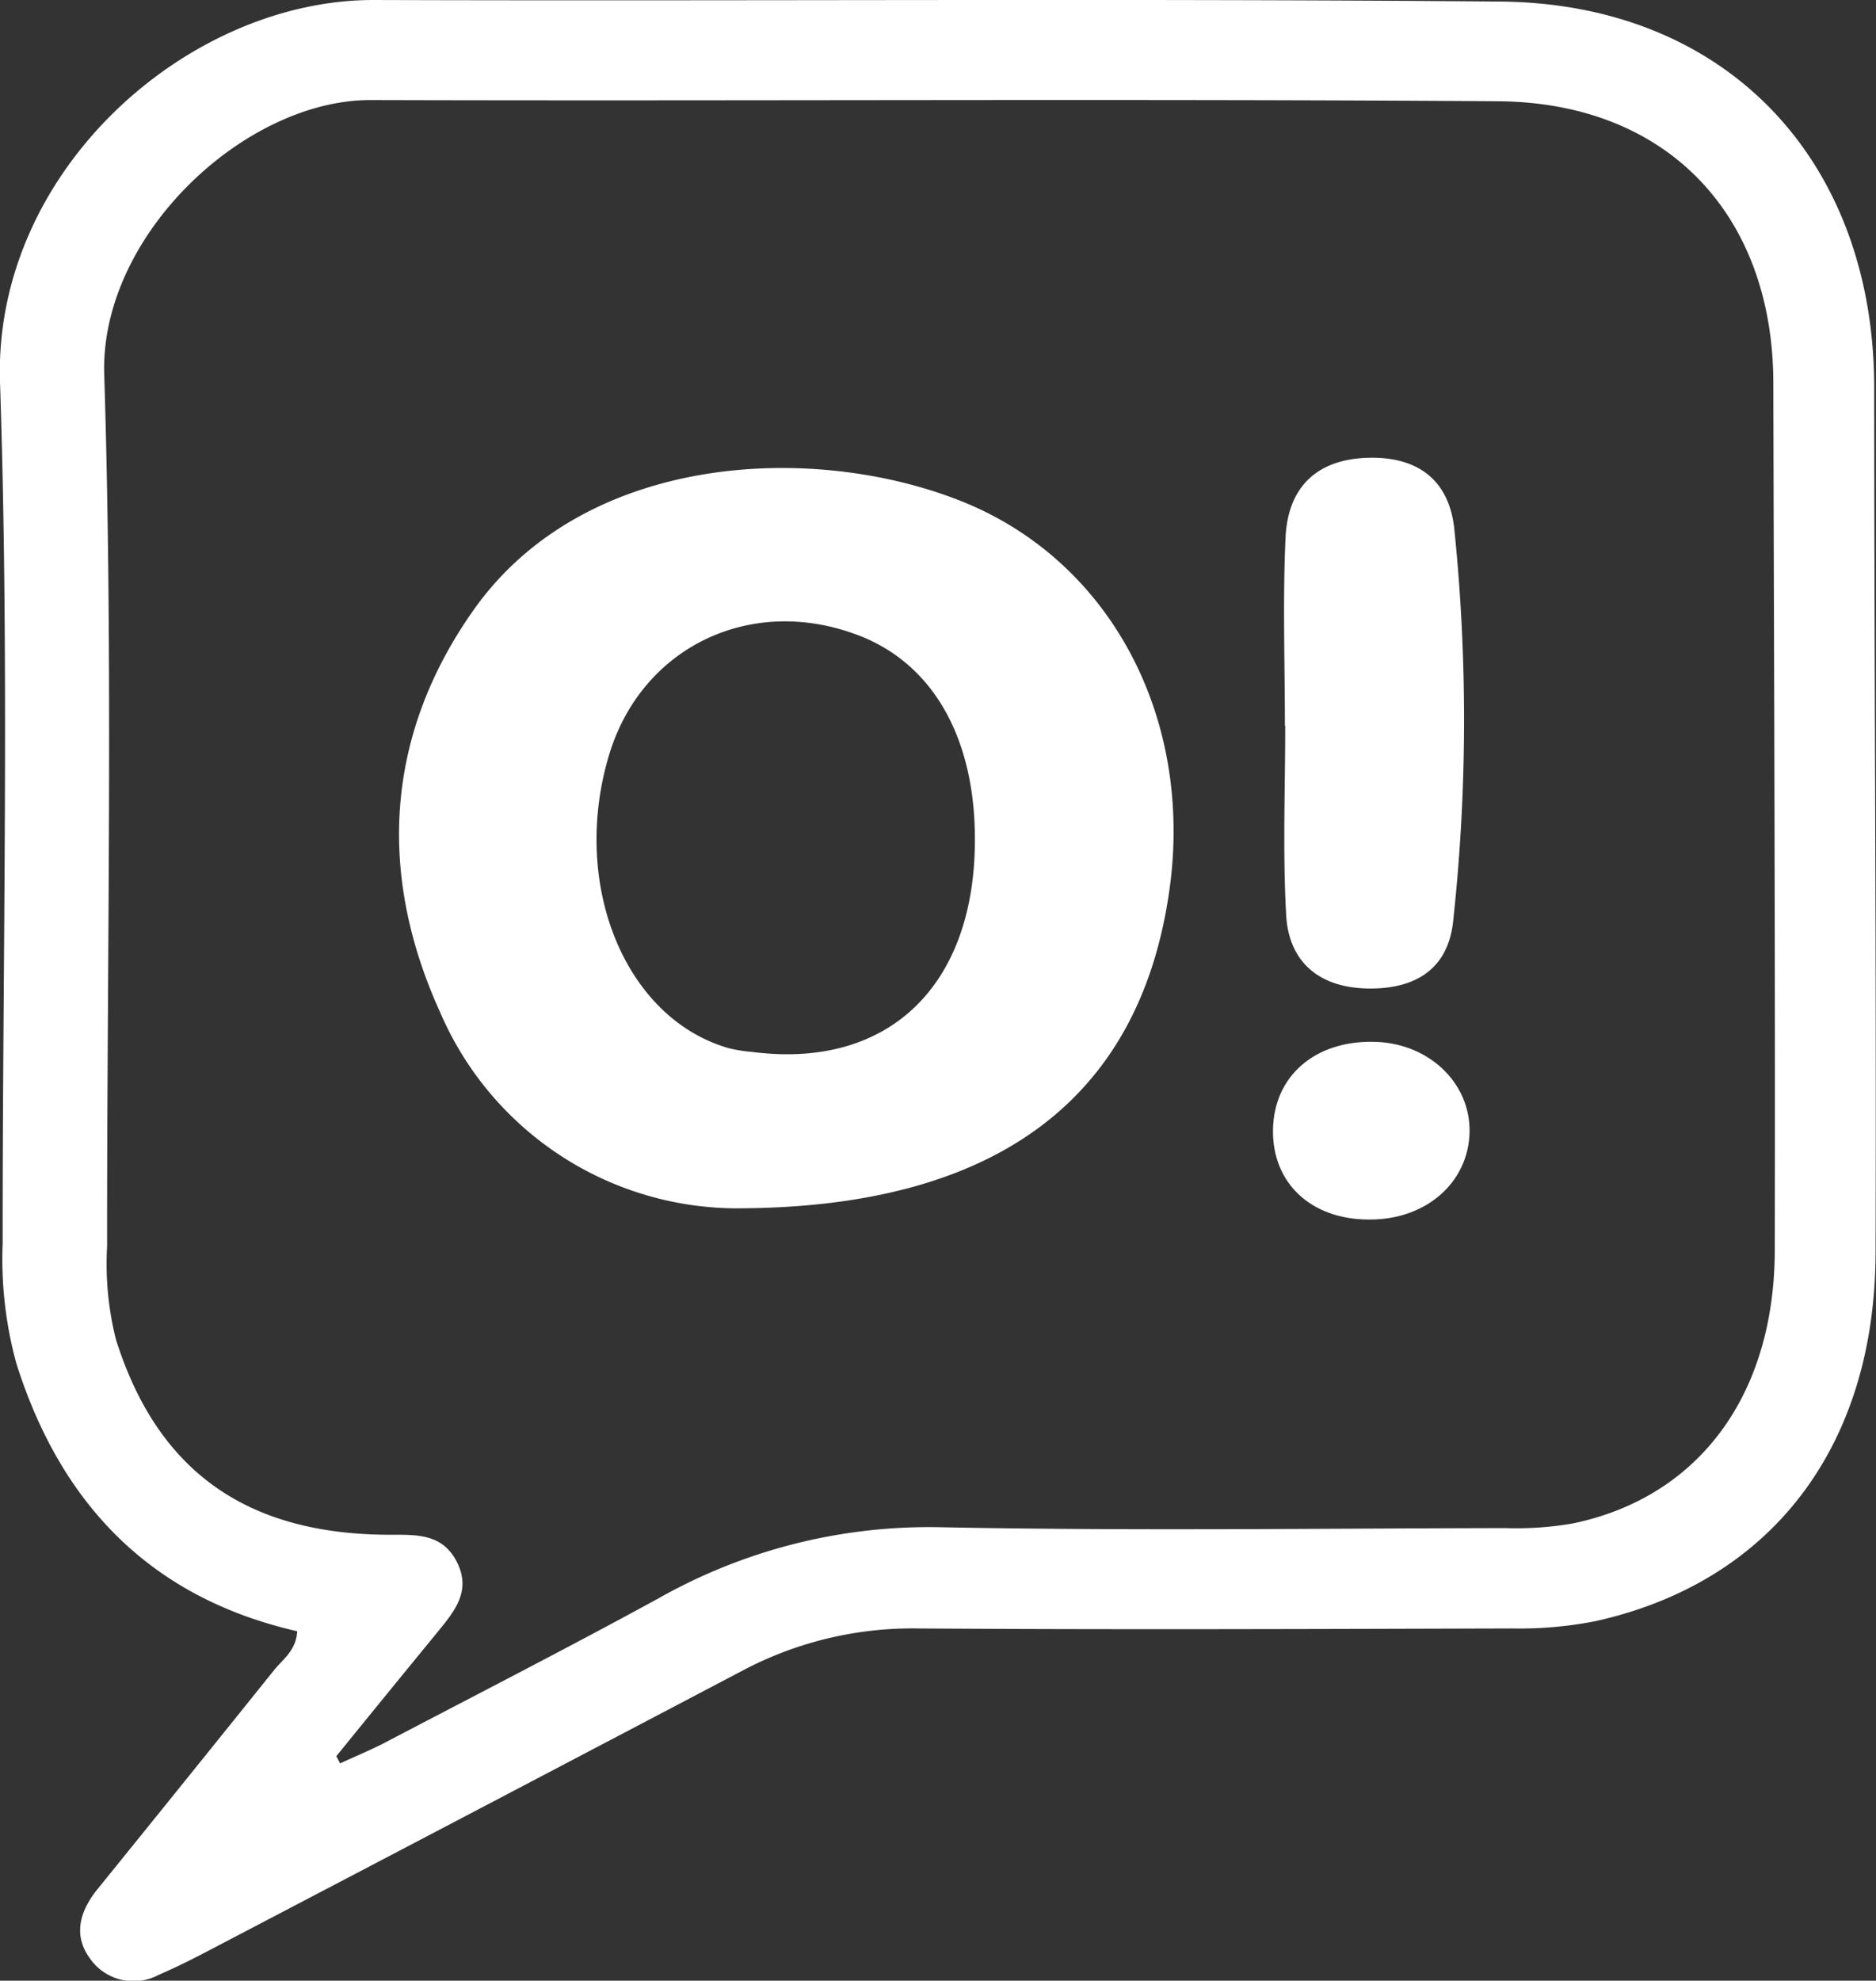
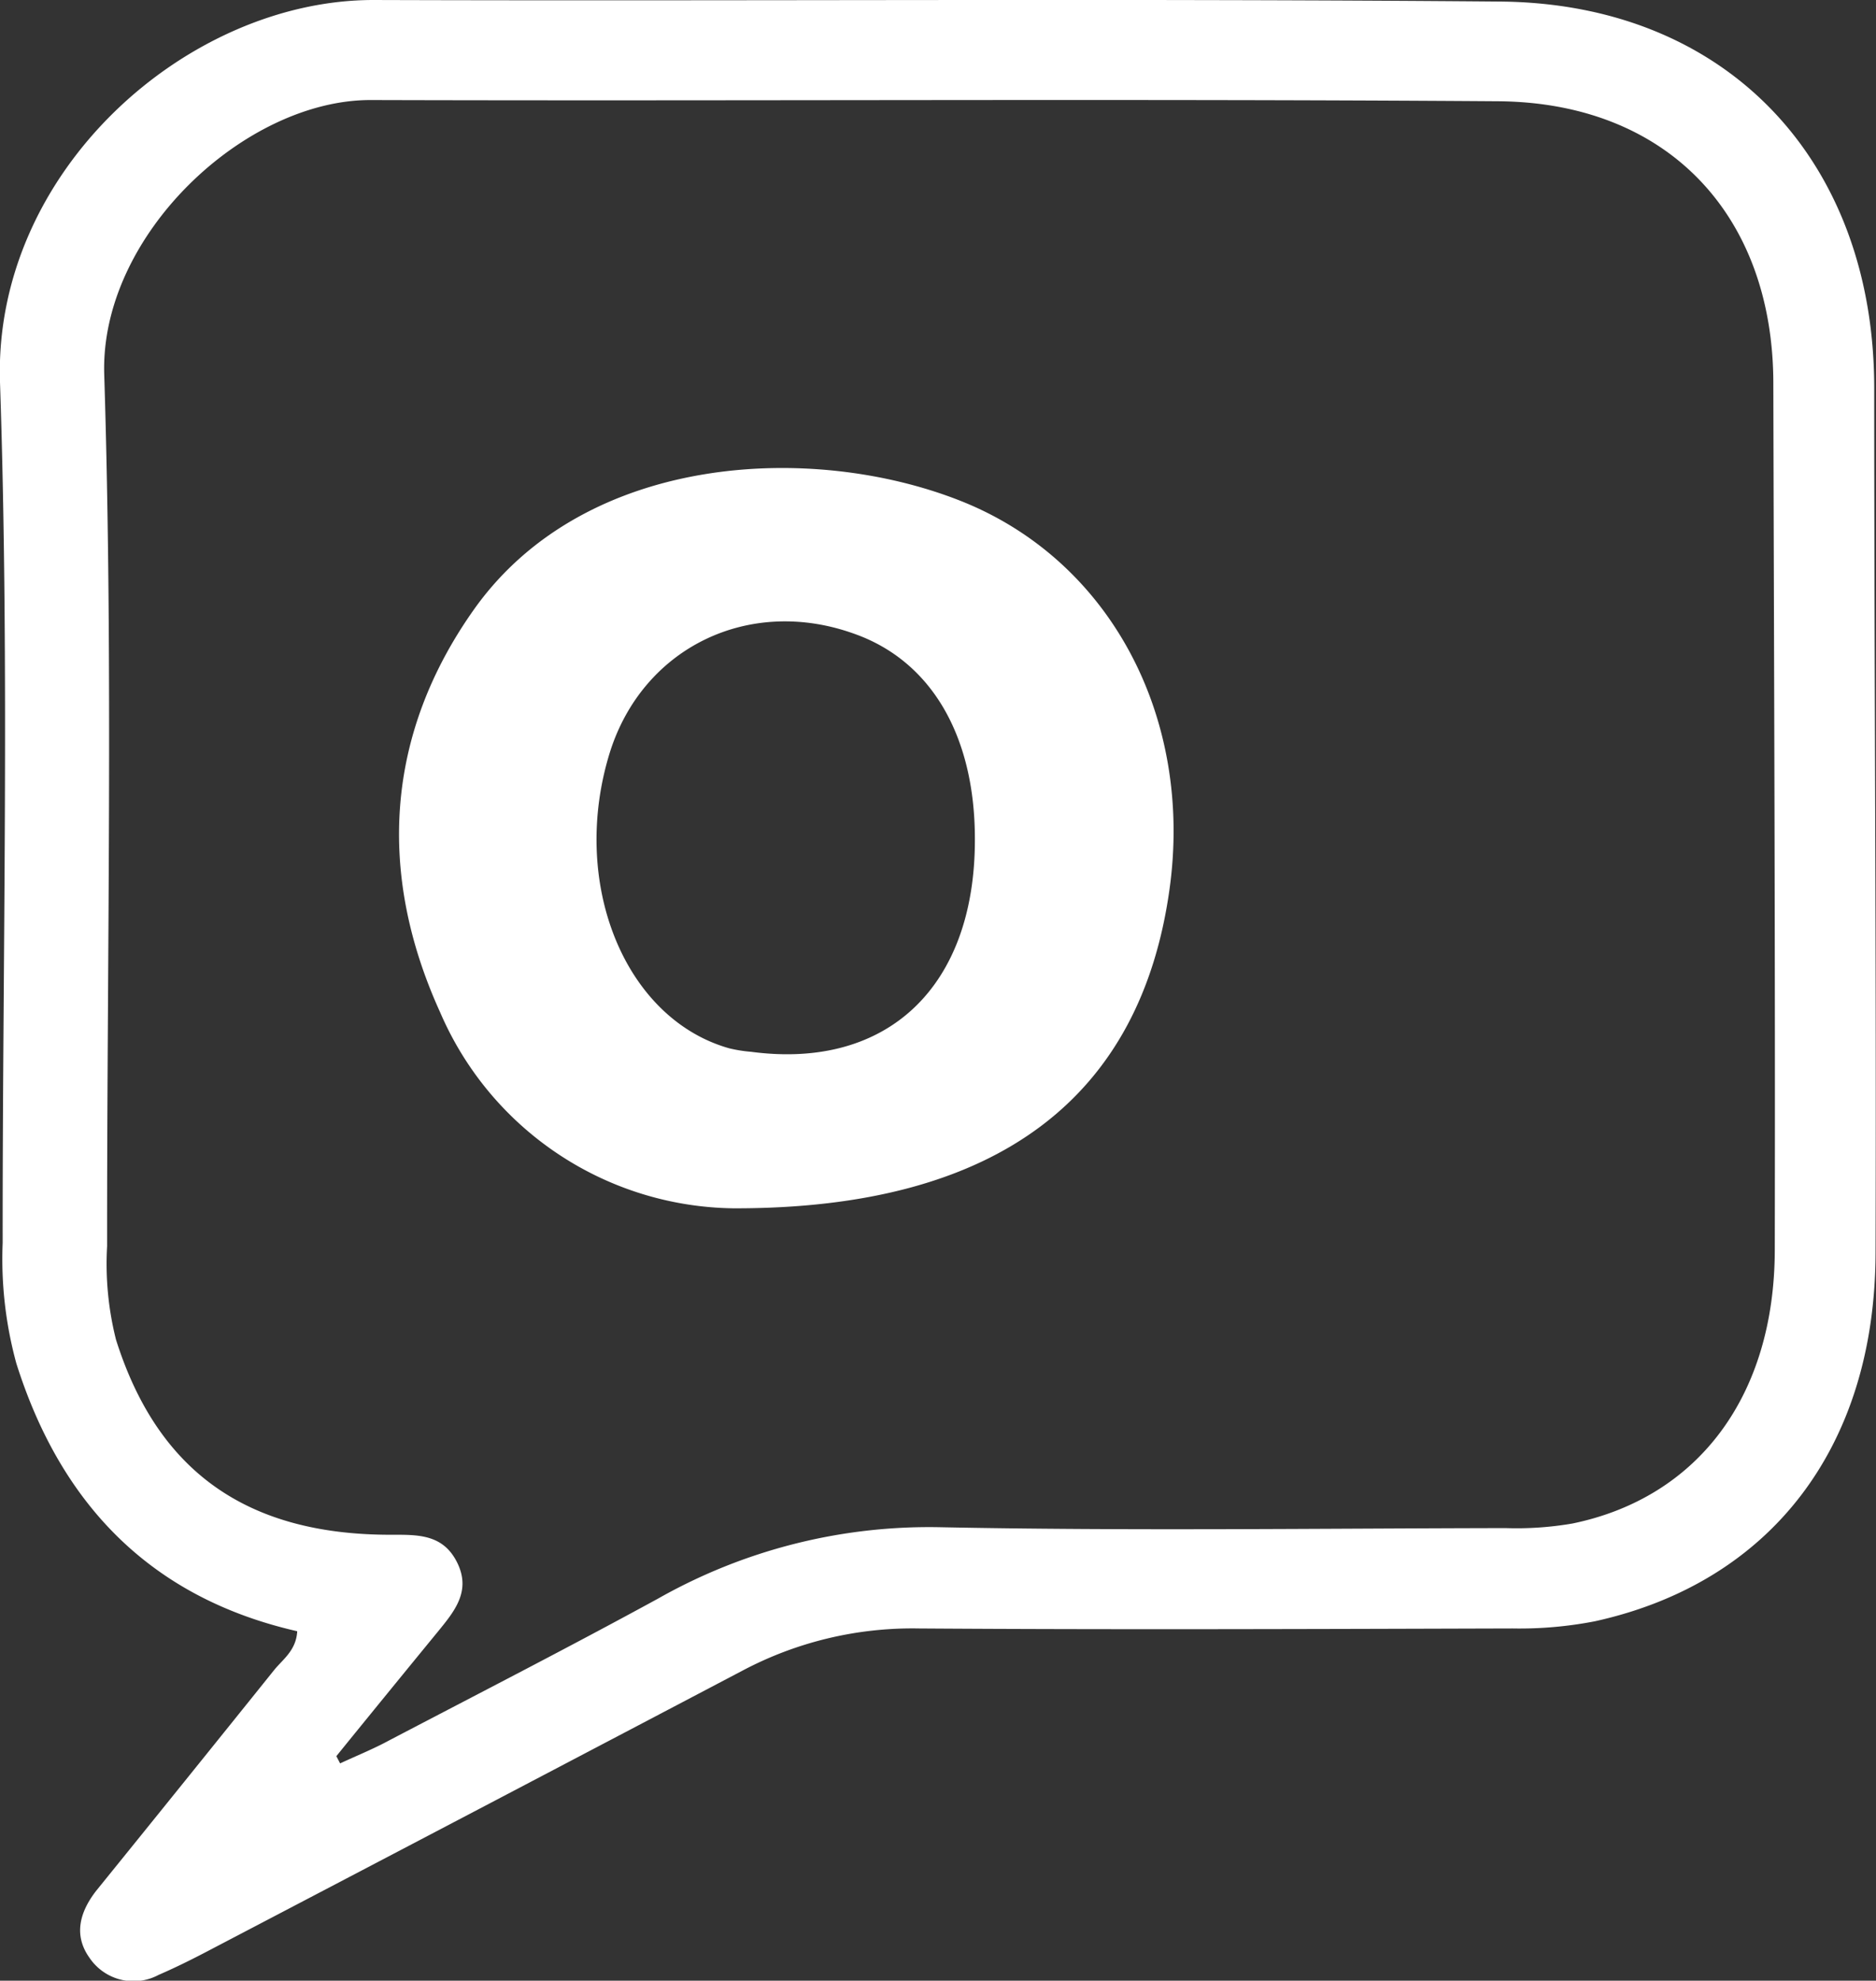
<svg xmlns="http://www.w3.org/2000/svg" viewBox="0 0 168.84 178.2">
  <rect x="0" y="0" width="168.84" height="178.2" fill="#333333" stroke="none" />
  <defs>
    <style>.cls-1{fill:#fff;}</style>
  </defs>
  <g id="Слой_2" data-name="Слой 2">
    <g id="Слой_1-2" data-name="Слой 1">
      <path class="cls-1" d="M26.75,146.76c-13.16-3-21.27-11.4-25.28-24.1A35.57,35.57,0,0,1,.24,111.81C.22,86,.87,60.17,0,34.39-.61,15.43,16.82,0,33.61,0,67.42.11,101.22-.15,135,.14c20.37.17,33.65,14.26,33.68,34.71,0,26,.2,52,.12,77.92-.06,17.44-9.44,29.6-25.24,33.09a35.48,35.48,0,0,1-7.43.65c-17.82.05-35.63.12-53.45,0a32.65,32.65,0,0,0-15.81,3.77q-23.82,12.52-47.68,25c-1.61.85-3.25,1.68-4.92,2.4a4.78,4.78,0,0,1-6.23-1.56c-1.38-1.95-.94-4,.61-6q8-9.88,16-19.84C25.44,149.29,26.65,148.51,26.75,146.76ZM30.27,158l.34.65c1.46-.68,3-1.3,4.38-2.05,8.1-4.24,16.24-8.41,24.26-12.79a49.48,49.48,0,0,1,25.26-6.41c17,.34,34,.11,51,.08a29.63,29.63,0,0,0,6-.41c11.32-2.33,18.2-11.48,18.22-24.61.05-26-.07-52-.13-77.94,0-15.14-9.49-25.29-24.76-25.41C101,8.87,67.15,9.1,33.34,9,22,9,9,21.19,9.38,33.68c.82,26.13.24,52.29.26,78.44a27.83,27.83,0,0,0,.8,8.41c3.73,11.8,11.71,17.55,24.7,17.55,2.4,0,4.71-.1,6,2.49s-.25,4.41-1.75,6.25Q34.8,152.42,30.27,158Z" />
      <path class="cls-1" d="M66,108.71A29.14,29.14,0,0,1,39.61,91.07c-5.65-12.41-5-25,3.17-36.41,10-13.87,30.28-14.88,43.64-9.61,13.56,5.35,21,19.58,18.83,35C102.68,98.41,90.16,108.77,66,108.71ZM87.74,75.48c0-9.29-3.93-16-10.83-18.45-9.45-3.42-19,1.19-22,10.59-3.68,11.73,1.25,24,10.7,26.69a12.72,12.72,0,0,0,2,.32C79.89,96.26,87.77,88.76,87.74,75.48Z" />
-       <path class="cls-1" d="M115.64,65.27c0-5.64-.2-11.29.06-16.91.2-4.4,2.68-7,7.31-7.17s7.47,2.05,7.89,6.53A168.06,168.06,0,0,1,130.77,83c-.51,4.38-3.65,6.05-7.83,5.93-4.35-.13-7-2.5-7.19-6.71-.31-5.62-.08-11.27-.08-16.91Z" />
-       <path class="cls-1" d="M123.21,109.72c-5.24,0-8.72-3.3-8.64-8.09s3.72-7.95,8.91-7.9c5,0,8.89,3.65,8.78,8.16S128.33,109.76,123.21,109.72Z" />
    </g>
  </g>
</svg>